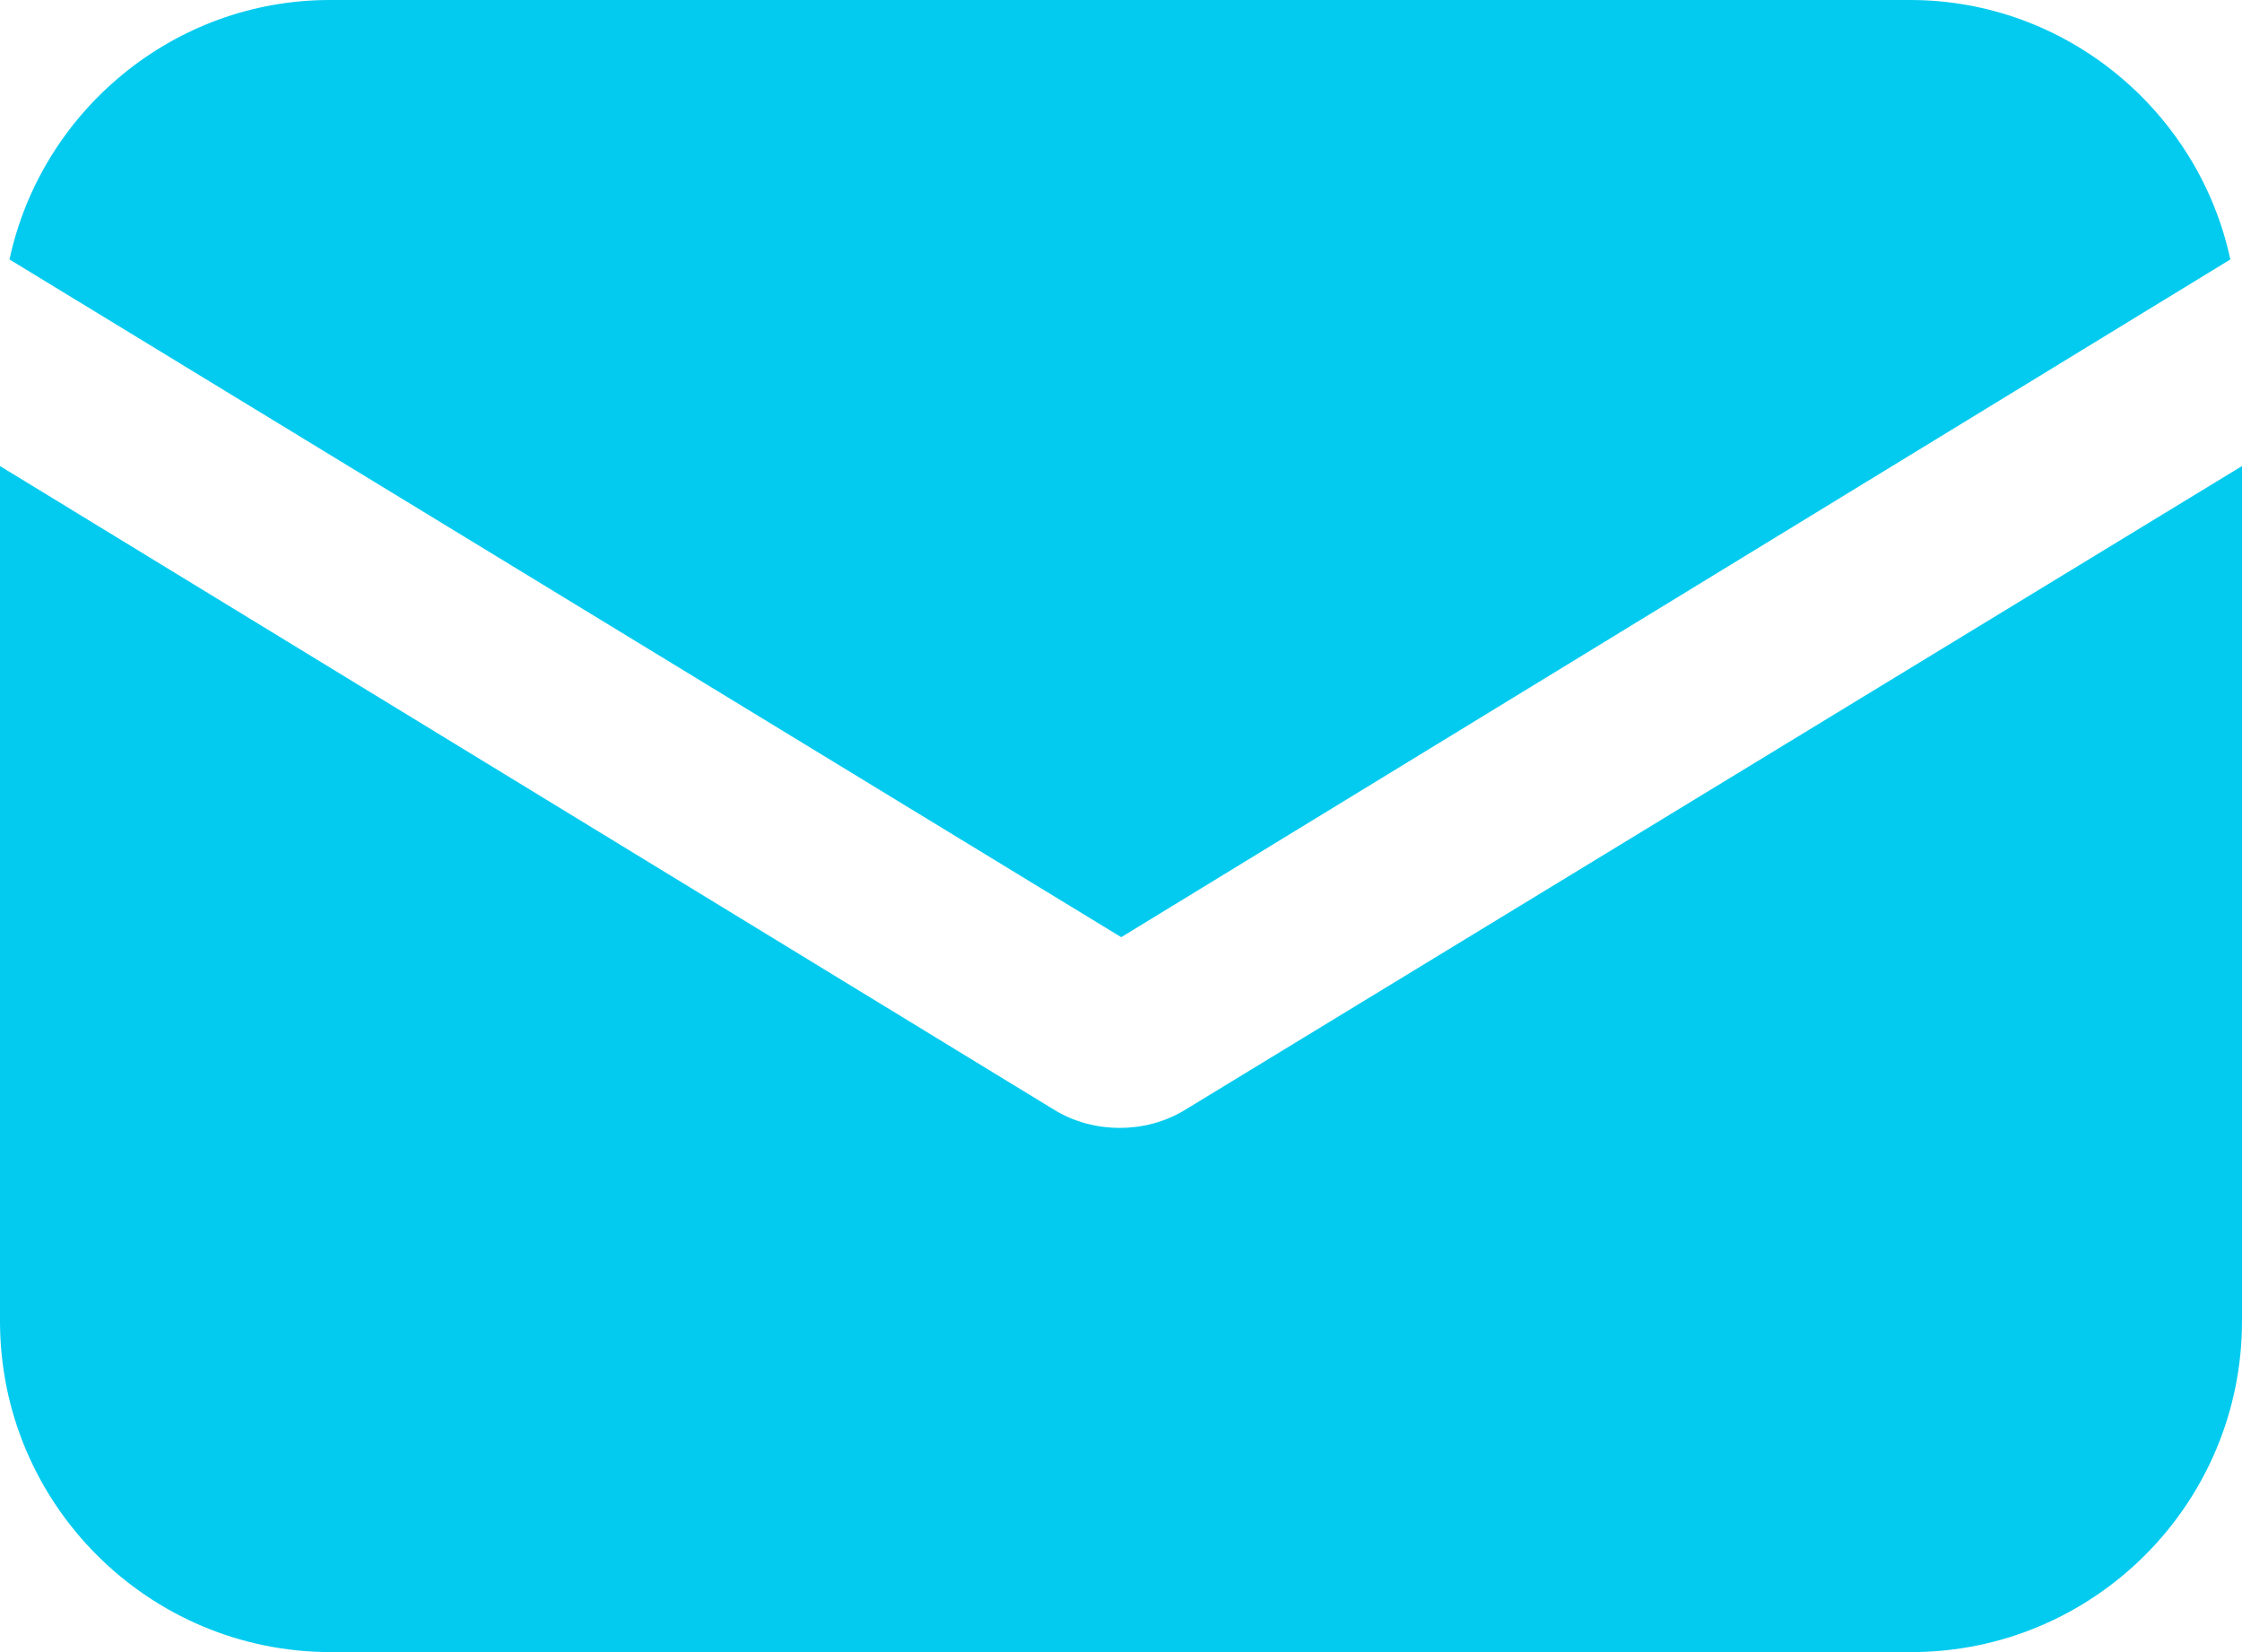
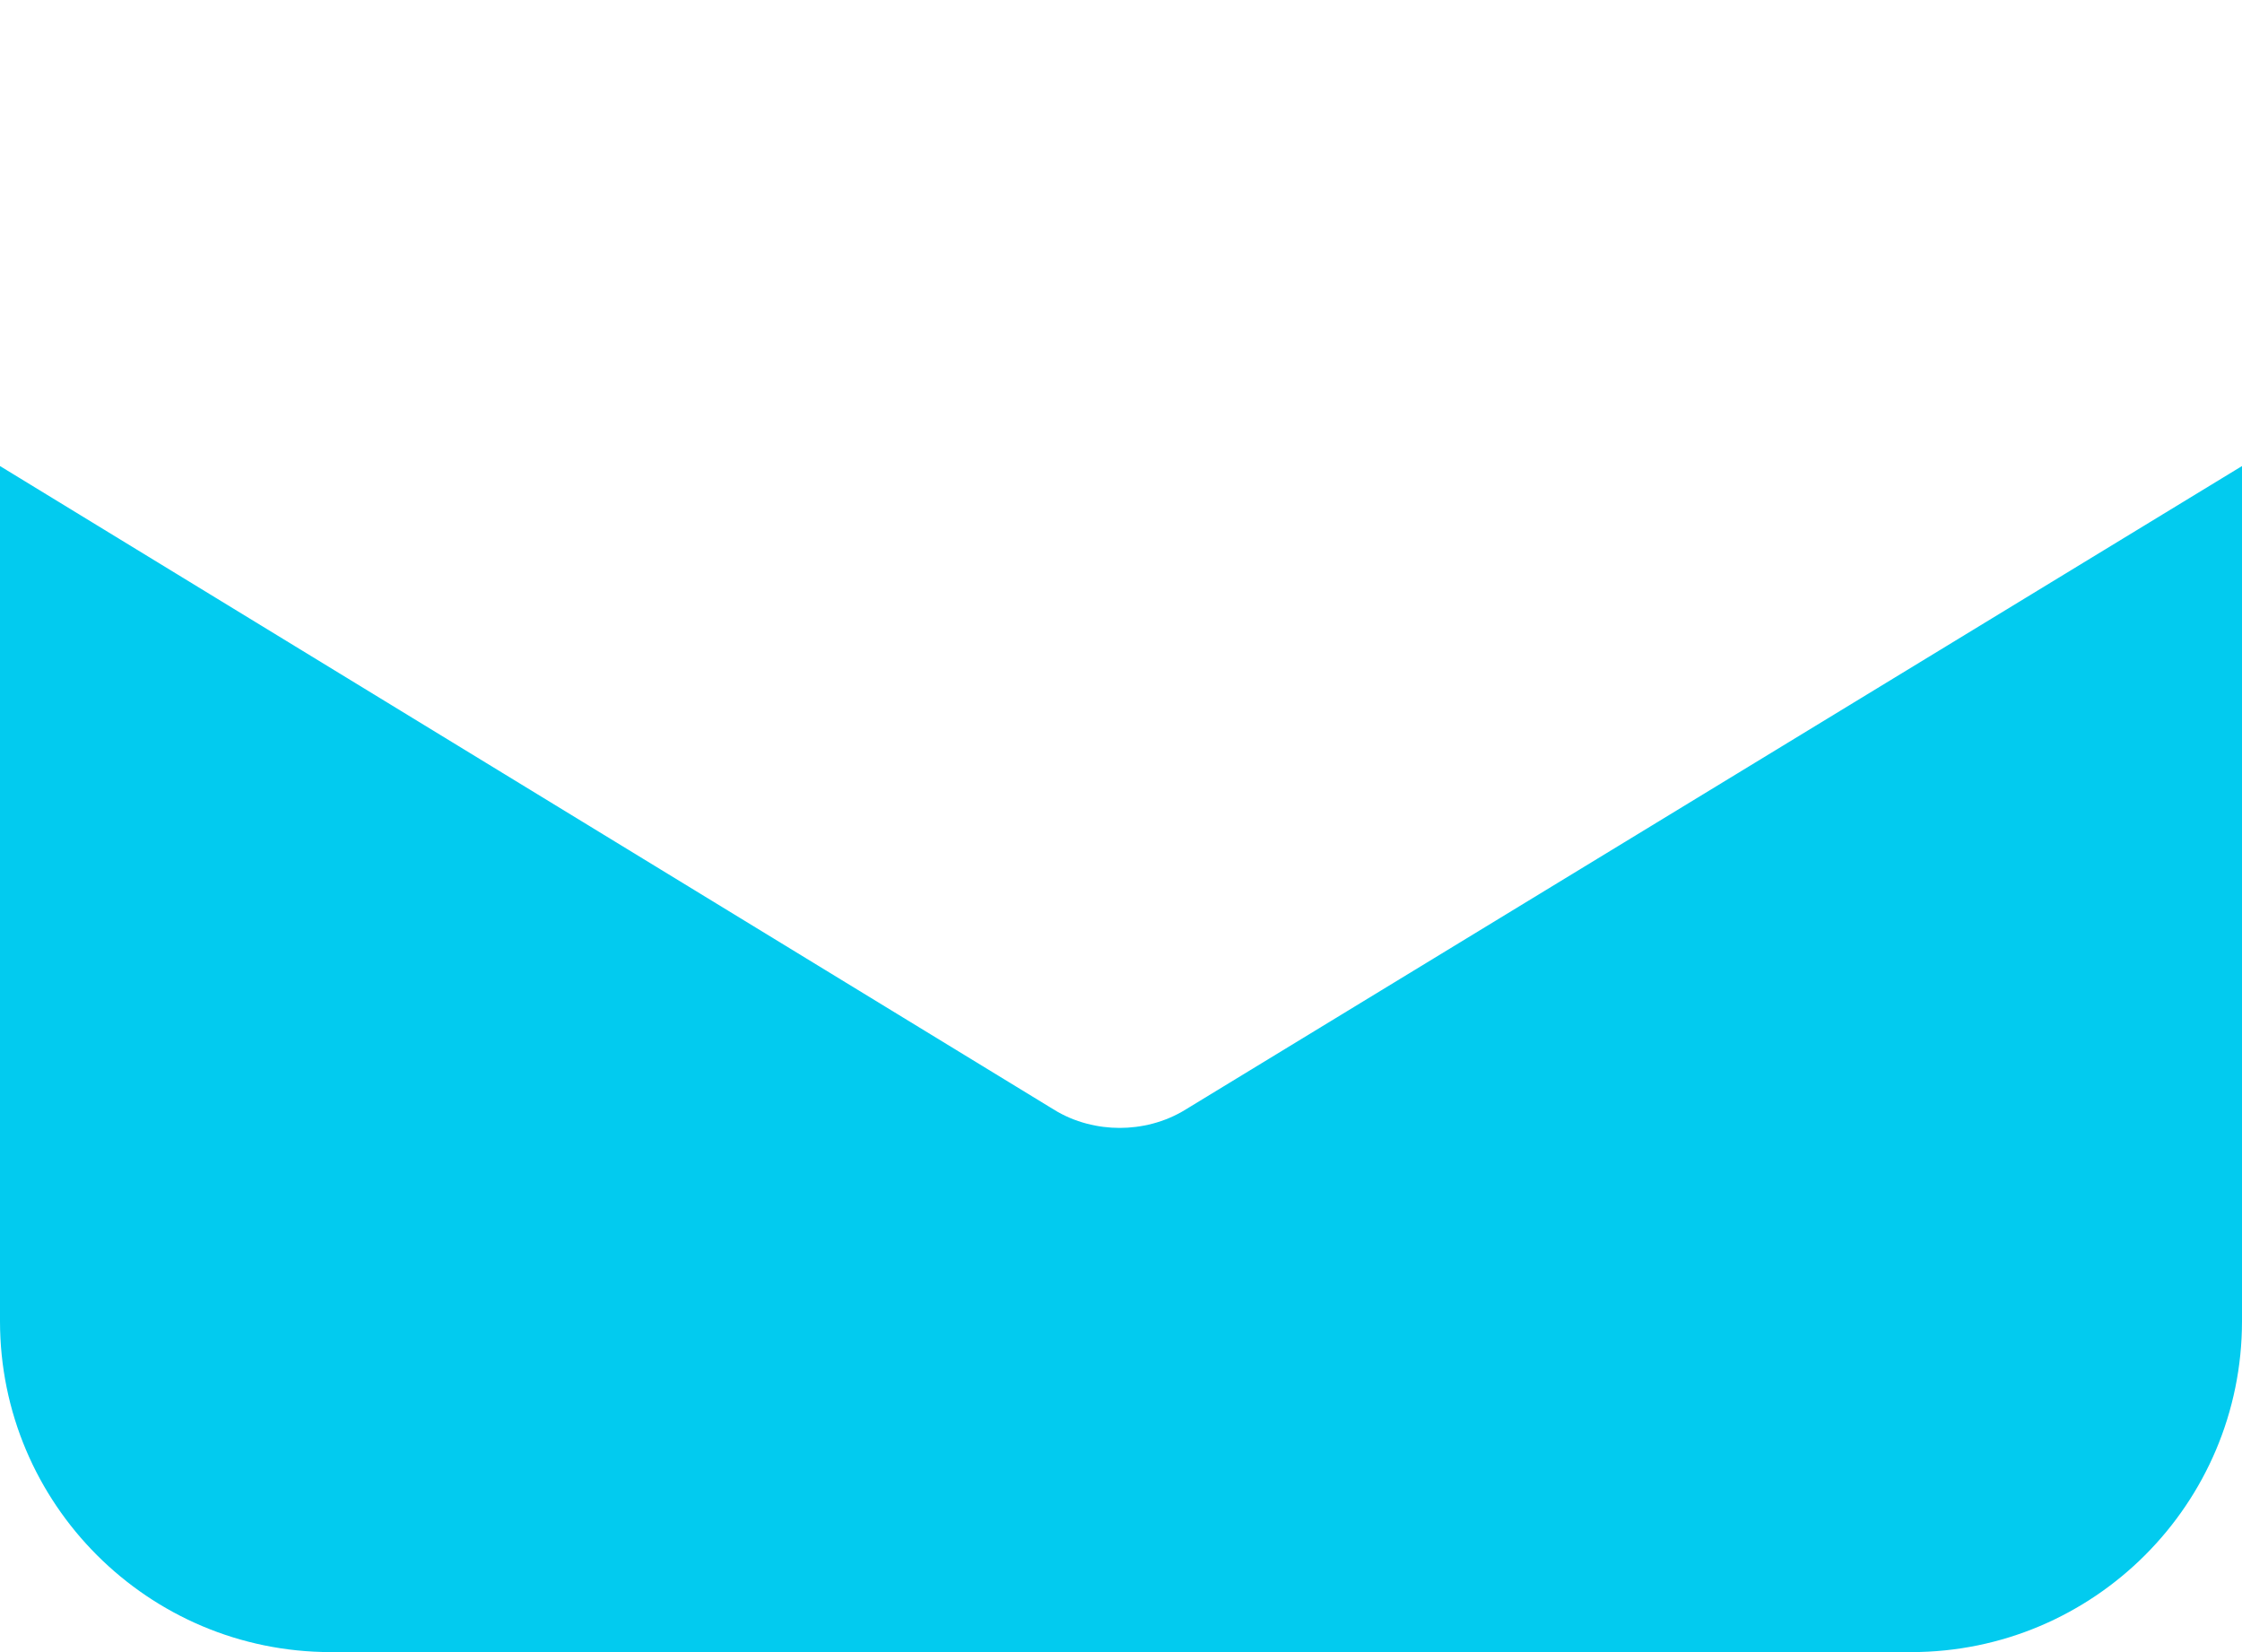
<svg xmlns="http://www.w3.org/2000/svg" width="152" height="112" viewBox="0 0 152 112" fill="none">
  <path d="M80.397 75.208C78.961 76.105 77.346 76.464 75.91 76.464C74.475 76.464 72.859 76.105 71.424 75.208L0 31.595V89.566C0 101.95 10.05 112 22.432 112H129.568C141.95 112 152 101.95 152 89.566V31.595L80.397 75.208Z" fill="#02CBEF" />
-   <path d="M129.495 0H22.359C11.771 0 2.798 7.538 0.645 17.589L76.016 63.534L151.209 17.589C149.055 7.538 140.082 0 129.495 0Z" fill="#02CBEF" />
</svg>